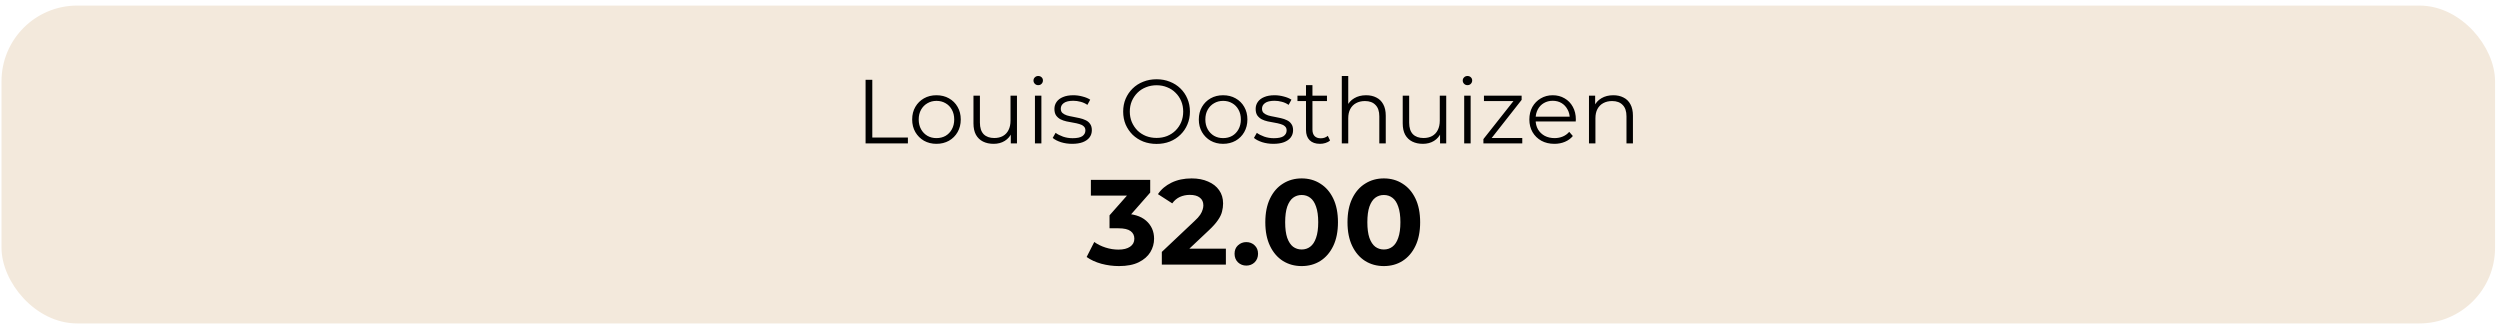
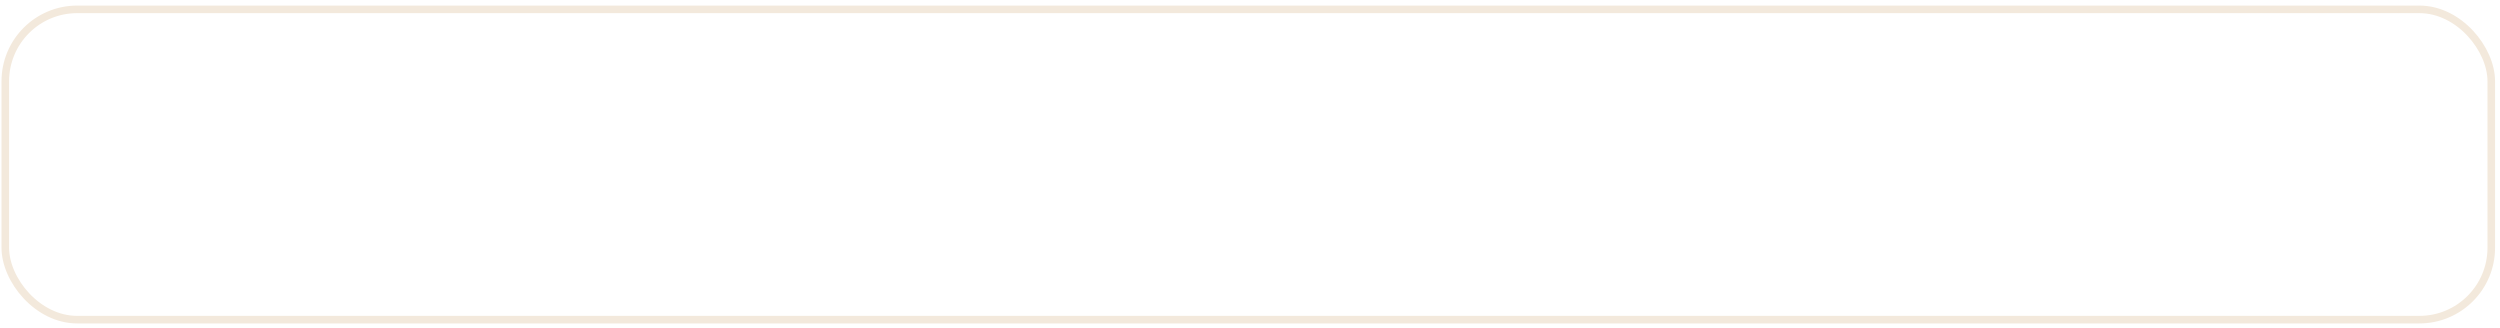
<svg xmlns="http://www.w3.org/2000/svg" width="442" height="58" viewBox="0 0 442 58" fill="none">
-   <rect x="0.937" y="1.655" width="439.521" height="54.859" rx="12.711" fill="#F3E9DC" />
  <rect x="0.937" y="1.655" width="439.521" height="54.859" rx="12.711" stroke="#F3E9DC" stroke-width="1.338" />
-   <path d="M153.034 25.349V14.109H154.223V24.321H160.517V25.349H153.034ZM165.559 25.429C164.746 25.429 164.012 25.247 163.359 24.883C162.717 24.508 162.209 24 161.834 23.358C161.459 22.705 161.272 21.961 161.272 21.126C161.272 20.28 161.459 19.536 161.834 18.894C162.209 18.252 162.717 17.749 163.359 17.385C164.002 17.021 164.735 16.839 165.559 16.839C166.394 16.839 167.133 17.021 167.775 17.385C168.428 17.749 168.936 18.252 169.3 18.894C169.675 19.536 169.862 20.28 169.862 21.126C169.862 21.961 169.675 22.705 169.3 23.358C168.936 24 168.428 24.508 167.775 24.883C167.122 25.247 166.383 25.429 165.559 25.429ZM165.559 24.417C166.169 24.417 166.71 24.284 167.181 24.016C167.652 23.738 168.021 23.352 168.289 22.86C168.567 22.357 168.706 21.779 168.706 21.126C168.706 20.462 168.567 19.884 168.289 19.392C168.021 18.899 167.652 18.519 167.181 18.252C166.71 17.973 166.175 17.834 165.575 17.834C164.976 17.834 164.441 17.973 163.97 18.252C163.499 18.519 163.124 18.899 162.846 19.392C162.567 19.884 162.428 20.462 162.428 21.126C162.428 21.779 162.567 22.357 162.846 22.86C163.124 23.352 163.499 23.738 163.97 24.016C164.441 24.284 164.97 24.417 165.559 24.417ZM175.674 25.429C174.957 25.429 174.331 25.295 173.795 25.027C173.26 24.76 172.843 24.358 172.543 23.823C172.254 23.288 172.109 22.619 172.109 21.816V16.919H173.249V21.688C173.249 22.587 173.469 23.267 173.908 23.727C174.357 24.177 174.983 24.401 175.786 24.401C176.375 24.401 176.883 24.284 177.312 24.048C177.751 23.802 178.082 23.449 178.307 22.988C178.543 22.528 178.66 21.977 178.66 21.334V16.919H179.8V25.349H178.709V23.037L178.885 23.454C178.618 24.075 178.2 24.562 177.633 24.915C177.076 25.258 176.423 25.429 175.674 25.429ZM182.978 25.349V16.919H184.118V25.349H182.978ZM183.556 15.056C183.32 15.056 183.122 14.976 182.961 14.816C182.801 14.655 182.721 14.462 182.721 14.238C182.721 14.013 182.801 13.825 182.961 13.676C183.122 13.515 183.32 13.435 183.556 13.435C183.791 13.435 183.989 13.51 184.15 13.66C184.31 13.809 184.39 13.997 184.39 14.222C184.39 14.457 184.31 14.655 184.15 14.816C184 14.976 183.802 15.056 183.556 15.056ZM189.553 25.429C188.858 25.429 188.199 25.333 187.579 25.14C186.958 24.936 186.471 24.685 186.117 24.385L186.631 23.486C186.974 23.743 187.413 23.968 187.948 24.16C188.483 24.342 189.045 24.433 189.634 24.433C190.437 24.433 191.015 24.31 191.368 24.064C191.721 23.807 191.898 23.47 191.898 23.053C191.898 22.742 191.796 22.501 191.593 22.33C191.4 22.148 191.143 22.014 190.822 21.929C190.501 21.832 190.142 21.752 189.746 21.688C189.35 21.624 188.954 21.549 188.558 21.463C188.173 21.377 187.819 21.254 187.498 21.094C187.177 20.922 186.915 20.692 186.712 20.403C186.519 20.114 186.422 19.729 186.422 19.247C186.422 18.787 186.551 18.375 186.808 18.011C187.065 17.647 187.439 17.363 187.932 17.16C188.435 16.946 189.045 16.839 189.762 16.839C190.308 16.839 190.854 16.914 191.4 17.064C191.946 17.203 192.395 17.39 192.749 17.625L192.251 18.541C191.876 18.284 191.475 18.102 191.047 17.995C190.619 17.877 190.19 17.818 189.762 17.818C189.002 17.818 188.44 17.952 188.076 18.22C187.723 18.477 187.546 18.808 187.546 19.215C187.546 19.536 187.643 19.788 187.835 19.97C188.039 20.152 188.301 20.296 188.622 20.403C188.954 20.5 189.313 20.58 189.698 20.644C190.094 20.708 190.485 20.789 190.87 20.885C191.266 20.971 191.625 21.094 191.946 21.254C192.278 21.404 192.54 21.624 192.733 21.913C192.936 22.191 193.038 22.56 193.038 23.02C193.038 23.513 192.899 23.941 192.62 24.305C192.353 24.658 191.957 24.936 191.432 25.14C190.918 25.333 190.292 25.429 189.553 25.429ZM204.486 25.445C203.64 25.445 202.853 25.306 202.126 25.027C201.408 24.738 200.782 24.337 200.247 23.823C199.722 23.299 199.31 22.694 199.011 22.009C198.722 21.313 198.577 20.553 198.577 19.729C198.577 18.905 198.722 18.15 199.011 17.465C199.31 16.769 199.722 16.164 200.247 15.651C200.782 15.126 201.408 14.725 202.126 14.446C202.843 14.157 203.63 14.013 204.486 14.013C205.332 14.013 206.113 14.157 206.83 14.446C207.547 14.725 208.168 15.121 208.693 15.634C209.228 16.148 209.64 16.753 209.929 17.449C210.229 18.145 210.379 18.905 210.379 19.729C210.379 20.553 210.229 21.313 209.929 22.009C209.64 22.705 209.228 23.309 208.693 23.823C208.168 24.337 207.547 24.738 206.83 25.027C206.113 25.306 205.332 25.445 204.486 25.445ZM204.486 24.385C205.16 24.385 205.781 24.273 206.348 24.048C206.926 23.813 207.424 23.486 207.842 23.069C208.27 22.64 208.602 22.148 208.837 21.591C209.073 21.024 209.19 20.403 209.19 19.729C209.19 19.055 209.073 18.439 208.837 17.882C208.602 17.315 208.27 16.823 207.842 16.405C207.424 15.977 206.926 15.651 206.348 15.426C205.781 15.19 205.16 15.073 204.486 15.073C203.812 15.073 203.185 15.19 202.607 15.426C202.029 15.651 201.526 15.977 201.098 16.405C200.681 16.823 200.349 17.315 200.102 17.882C199.867 18.439 199.749 19.055 199.749 19.729C199.749 20.393 199.867 21.008 200.102 21.575C200.349 22.143 200.681 22.64 201.098 23.069C201.526 23.486 202.029 23.813 202.607 24.048C203.185 24.273 203.812 24.385 204.486 24.385ZM216.237 25.429C215.423 25.429 214.69 25.247 214.037 24.883C213.395 24.508 212.887 24 212.512 23.358C212.137 22.705 211.95 21.961 211.95 21.126C211.95 20.28 212.137 19.536 212.512 18.894C212.887 18.252 213.395 17.749 214.037 17.385C214.68 17.021 215.413 16.839 216.237 16.839C217.072 16.839 217.81 17.021 218.453 17.385C219.106 17.749 219.614 18.252 219.978 18.894C220.353 19.536 220.54 20.28 220.54 21.126C220.54 21.961 220.353 22.705 219.978 23.358C219.614 24 219.106 24.508 218.453 24.883C217.8 25.247 217.061 25.429 216.237 25.429ZM216.237 24.417C216.847 24.417 217.388 24.284 217.859 24.016C218.33 23.738 218.699 23.352 218.967 22.86C219.245 22.357 219.384 21.779 219.384 21.126C219.384 20.462 219.245 19.884 218.967 19.392C218.699 18.899 218.33 18.519 217.859 18.252C217.388 17.973 216.852 17.834 216.253 17.834C215.654 17.834 215.118 17.973 214.647 18.252C214.176 18.519 213.802 18.899 213.523 19.392C213.245 19.884 213.106 20.462 213.106 21.126C213.106 21.779 213.245 22.357 213.523 22.86C213.802 23.352 214.176 23.738 214.647 24.016C215.118 24.284 215.648 24.417 216.237 24.417ZM225.131 25.429C224.436 25.429 223.777 25.333 223.157 25.14C222.536 24.936 222.049 24.685 221.695 24.385L222.209 23.486C222.552 23.743 222.991 23.968 223.526 24.16C224.061 24.342 224.623 24.433 225.212 24.433C226.015 24.433 226.593 24.31 226.946 24.064C227.299 23.807 227.476 23.47 227.476 23.053C227.476 22.742 227.374 22.501 227.171 22.33C226.978 22.148 226.721 22.014 226.4 21.929C226.079 21.832 225.72 21.752 225.324 21.688C224.928 21.624 224.532 21.549 224.136 21.463C223.751 21.377 223.397 21.254 223.076 21.094C222.755 20.922 222.493 20.692 222.289 20.403C222.097 20.114 222 19.729 222 19.247C222 18.787 222.129 18.375 222.386 18.011C222.643 17.647 223.017 17.363 223.51 17.16C224.013 16.946 224.623 16.839 225.34 16.839C225.886 16.839 226.432 16.914 226.978 17.064C227.524 17.203 227.973 17.39 228.327 17.625L227.829 18.541C227.454 18.284 227.053 18.102 226.625 17.995C226.197 17.877 225.768 17.818 225.34 17.818C224.58 17.818 224.018 17.952 223.654 18.22C223.301 18.477 223.124 18.808 223.124 19.215C223.124 19.536 223.221 19.788 223.413 19.97C223.617 20.152 223.879 20.296 224.2 20.403C224.532 20.5 224.891 20.58 225.276 20.644C225.672 20.708 226.063 20.789 226.448 20.885C226.844 20.971 227.203 21.094 227.524 21.254C227.856 21.404 228.118 21.624 228.311 21.913C228.514 22.191 228.616 22.56 228.616 23.02C228.616 23.513 228.477 23.941 228.198 24.305C227.931 24.658 227.535 24.936 227.01 25.14C226.496 25.333 225.87 25.429 225.131 25.429ZM233.373 25.429C232.581 25.429 231.971 25.215 231.542 24.787C231.114 24.358 230.9 23.754 230.9 22.972V15.056H232.04V22.908C232.04 23.401 232.163 23.78 232.409 24.048C232.666 24.316 233.03 24.45 233.501 24.45C234.004 24.45 234.422 24.305 234.754 24.016L235.155 24.835C234.93 25.038 234.657 25.188 234.336 25.284C234.026 25.381 233.705 25.429 233.373 25.429ZM229.391 17.866V16.919H234.609V17.866H229.391ZM241.533 16.839C242.219 16.839 242.818 16.973 243.332 17.24C243.856 17.497 244.263 17.893 244.552 18.428C244.852 18.964 245.002 19.638 245.002 20.451V25.349H243.862V20.564C243.862 19.675 243.637 19.006 243.187 18.557C242.748 18.096 242.128 17.866 241.325 17.866C240.725 17.866 240.201 17.989 239.751 18.236C239.312 18.471 238.97 18.819 238.724 19.279C238.488 19.729 238.37 20.275 238.37 20.917V25.349H237.23V13.435H238.37V19.231L238.146 18.798C238.413 18.188 238.841 17.711 239.43 17.369C240.019 17.015 240.72 16.839 241.533 16.839ZM251.565 25.429C250.848 25.429 250.222 25.295 249.687 25.027C249.151 24.76 248.734 24.358 248.434 23.823C248.145 23.288 248.001 22.619 248.001 21.816V16.919H249.141V21.688C249.141 22.587 249.36 23.267 249.799 23.727C250.249 24.177 250.875 24.401 251.678 24.401C252.266 24.401 252.775 24.284 253.203 24.048C253.642 23.802 253.974 23.449 254.198 22.988C254.434 22.528 254.552 21.977 254.552 21.334V16.919H255.692V25.349H254.6V23.037L254.776 23.454C254.509 24.075 254.091 24.562 253.524 24.915C252.967 25.258 252.314 25.429 251.565 25.429ZM258.869 25.349V16.919H260.009V25.349H258.869ZM259.447 15.056C259.211 15.056 259.013 14.976 258.853 14.816C258.692 14.655 258.612 14.462 258.612 14.238C258.612 14.013 258.692 13.825 258.853 13.676C259.013 13.515 259.211 13.435 259.447 13.435C259.682 13.435 259.88 13.51 260.041 13.66C260.201 13.809 260.282 13.997 260.282 14.222C260.282 14.457 260.201 14.655 260.041 14.816C259.891 14.976 259.693 15.056 259.447 15.056ZM262.266 25.349V24.594L267.885 17.481L268.126 17.866H262.362V16.919H269.025V17.658L263.422 24.787L263.133 24.401H269.138V25.349H262.266ZM274.821 25.429C273.943 25.429 273.172 25.247 272.509 24.883C271.845 24.508 271.326 24 270.951 23.358C270.577 22.705 270.389 21.961 270.389 21.126C270.389 20.291 270.566 19.552 270.919 18.91C271.283 18.268 271.776 17.765 272.396 17.401C273.028 17.026 273.734 16.839 274.516 16.839C275.308 16.839 276.009 17.021 276.619 17.385C277.24 17.738 277.727 18.241 278.08 18.894C278.434 19.536 278.61 20.28 278.61 21.126C278.61 21.179 278.605 21.238 278.594 21.302C278.594 21.356 278.594 21.415 278.594 21.479H271.256V20.628H277.984L277.534 20.965C277.534 20.355 277.401 19.814 277.133 19.344C276.876 18.862 276.523 18.487 276.073 18.22C275.624 17.952 275.105 17.818 274.516 17.818C273.938 17.818 273.419 17.952 272.958 18.22C272.498 18.487 272.139 18.862 271.883 19.344C271.626 19.825 271.497 20.377 271.497 20.997V21.174C271.497 21.816 271.636 22.384 271.915 22.876C272.204 23.358 272.6 23.738 273.103 24.016C273.617 24.284 274.2 24.417 274.853 24.417C275.367 24.417 275.843 24.326 276.282 24.144C276.732 23.962 277.117 23.684 277.438 23.309L278.08 24.048C277.706 24.498 277.235 24.84 276.667 25.076C276.111 25.311 275.495 25.429 274.821 25.429ZM285.234 16.839C285.919 16.839 286.518 16.973 287.032 17.24C287.557 17.497 287.963 17.893 288.252 18.428C288.552 18.964 288.702 19.638 288.702 20.451V25.349H287.562V20.564C287.562 19.675 287.337 19.006 286.887 18.557C286.449 18.096 285.828 17.866 285.025 17.866C284.426 17.866 283.901 17.989 283.451 18.236C283.013 18.471 282.67 18.819 282.424 19.279C282.188 19.729 282.071 20.275 282.071 20.917V25.349H280.931V16.919H282.022V19.231L281.846 18.798C282.113 18.188 282.542 17.711 283.13 17.369C283.719 17.015 284.42 16.839 285.234 16.839Z" fill="black" />
-   <path d="M197.834 47.042C196.792 47.042 195.757 46.907 194.73 46.635C193.702 46.35 192.831 45.95 192.118 45.436L193.466 42.782C194.037 43.196 194.701 43.524 195.457 43.767C196.214 44.009 196.977 44.13 197.748 44.13C198.619 44.13 199.304 43.959 199.803 43.617C200.303 43.274 200.553 42.803 200.553 42.204C200.553 41.633 200.331 41.183 199.889 40.855C199.446 40.527 198.733 40.363 197.748 40.363H196.164V38.072L200.339 33.341L200.724 34.582H192.867V31.799H203.357V34.047L199.204 38.778L197.448 37.772H198.455C200.296 37.772 201.687 38.186 202.629 39.014C203.571 39.842 204.042 40.905 204.042 42.204C204.042 43.046 203.821 43.838 203.379 44.58C202.936 45.308 202.258 45.9 201.345 46.357C200.431 46.814 199.261 47.042 197.834 47.042ZM205.41 46.785V44.537L211.191 39.078C211.647 38.664 211.983 38.293 212.197 37.965C212.411 37.637 212.554 37.337 212.625 37.066C212.711 36.794 212.754 36.545 212.754 36.316C212.754 35.717 212.547 35.26 212.133 34.946C211.733 34.618 211.141 34.454 210.356 34.454C209.728 34.454 209.143 34.575 208.6 34.818C208.072 35.06 207.623 35.439 207.252 35.953L204.725 34.325C205.296 33.469 206.096 32.791 207.123 32.292C208.151 31.792 209.335 31.542 210.677 31.542C211.79 31.542 212.761 31.728 213.589 32.099C214.431 32.456 215.08 32.962 215.537 33.619C216.008 34.276 216.243 35.06 216.243 35.974C216.243 36.459 216.179 36.944 216.05 37.43C215.936 37.901 215.694 38.4 215.323 38.928C214.966 39.456 214.438 40.049 213.738 40.705L208.943 45.222L208.279 43.959H216.736V46.785H205.41ZM220.345 46.956C219.774 46.956 219.282 46.764 218.868 46.378C218.468 45.979 218.269 45.472 218.269 44.858C218.269 44.245 218.468 43.752 218.868 43.381C219.282 42.996 219.774 42.803 220.345 42.803C220.93 42.803 221.423 42.996 221.822 43.381C222.222 43.752 222.422 44.245 222.422 44.858C222.422 45.472 222.222 45.979 221.822 46.378C221.423 46.764 220.93 46.956 220.345 46.956ZM230.129 47.042C228.902 47.042 227.803 46.742 226.832 46.143C225.862 45.529 225.098 44.644 224.542 43.488C223.985 42.332 223.707 40.934 223.707 39.292C223.707 37.651 223.985 36.252 224.542 35.096C225.098 33.94 225.862 33.062 226.832 32.463C227.803 31.849 228.902 31.542 230.129 31.542C231.371 31.542 232.47 31.849 233.426 32.463C234.397 33.062 235.16 33.94 235.717 35.096C236.274 36.252 236.552 37.651 236.552 39.292C236.552 40.934 236.274 42.332 235.717 43.488C235.16 44.644 234.397 45.529 233.426 46.143C232.47 46.742 231.371 47.042 230.129 47.042ZM230.129 44.109C230.715 44.109 231.221 43.945 231.649 43.617C232.092 43.288 232.434 42.767 232.677 42.054C232.934 41.34 233.062 40.42 233.062 39.292C233.062 38.165 232.934 37.244 232.677 36.531C232.434 35.817 232.092 35.296 231.649 34.968C231.221 34.639 230.715 34.475 230.129 34.475C229.558 34.475 229.052 34.639 228.609 34.968C228.181 35.296 227.839 35.817 227.582 36.531C227.339 37.244 227.218 38.165 227.218 39.292C227.218 40.42 227.339 41.34 227.582 42.054C227.839 42.767 228.181 43.288 228.609 43.617C229.052 43.945 229.558 44.109 230.129 44.109ZM244.66 47.042C243.432 47.042 242.333 46.742 241.363 46.143C240.392 45.529 239.629 44.644 239.072 43.488C238.515 42.332 238.237 40.934 238.237 39.292C238.237 37.651 238.515 36.252 239.072 35.096C239.629 33.94 240.392 33.062 241.363 32.463C242.333 31.849 243.432 31.542 244.66 31.542C245.901 31.542 247 31.849 247.956 32.463C248.927 33.062 249.691 33.94 250.247 35.096C250.804 36.252 251.082 37.651 251.082 39.292C251.082 40.934 250.804 42.332 250.247 43.488C249.691 44.644 248.927 45.529 247.956 46.143C247 46.742 245.901 47.042 244.66 47.042ZM244.66 44.109C245.245 44.109 245.751 43.945 246.18 43.617C246.622 43.288 246.965 42.767 247.207 42.054C247.464 41.34 247.592 40.42 247.592 39.292C247.592 38.165 247.464 37.244 247.207 36.531C246.965 35.817 246.622 35.296 246.18 34.968C245.751 34.639 245.245 34.475 244.66 34.475C244.089 34.475 243.582 34.639 243.14 34.968C242.711 35.296 242.369 35.817 242.112 36.531C241.869 37.244 241.748 38.165 241.748 39.292C241.748 40.42 241.869 41.34 242.112 42.054C242.369 42.767 242.711 43.288 243.14 43.617C243.582 43.945 244.089 44.109 244.66 44.109Z" fill="black" />
</svg>